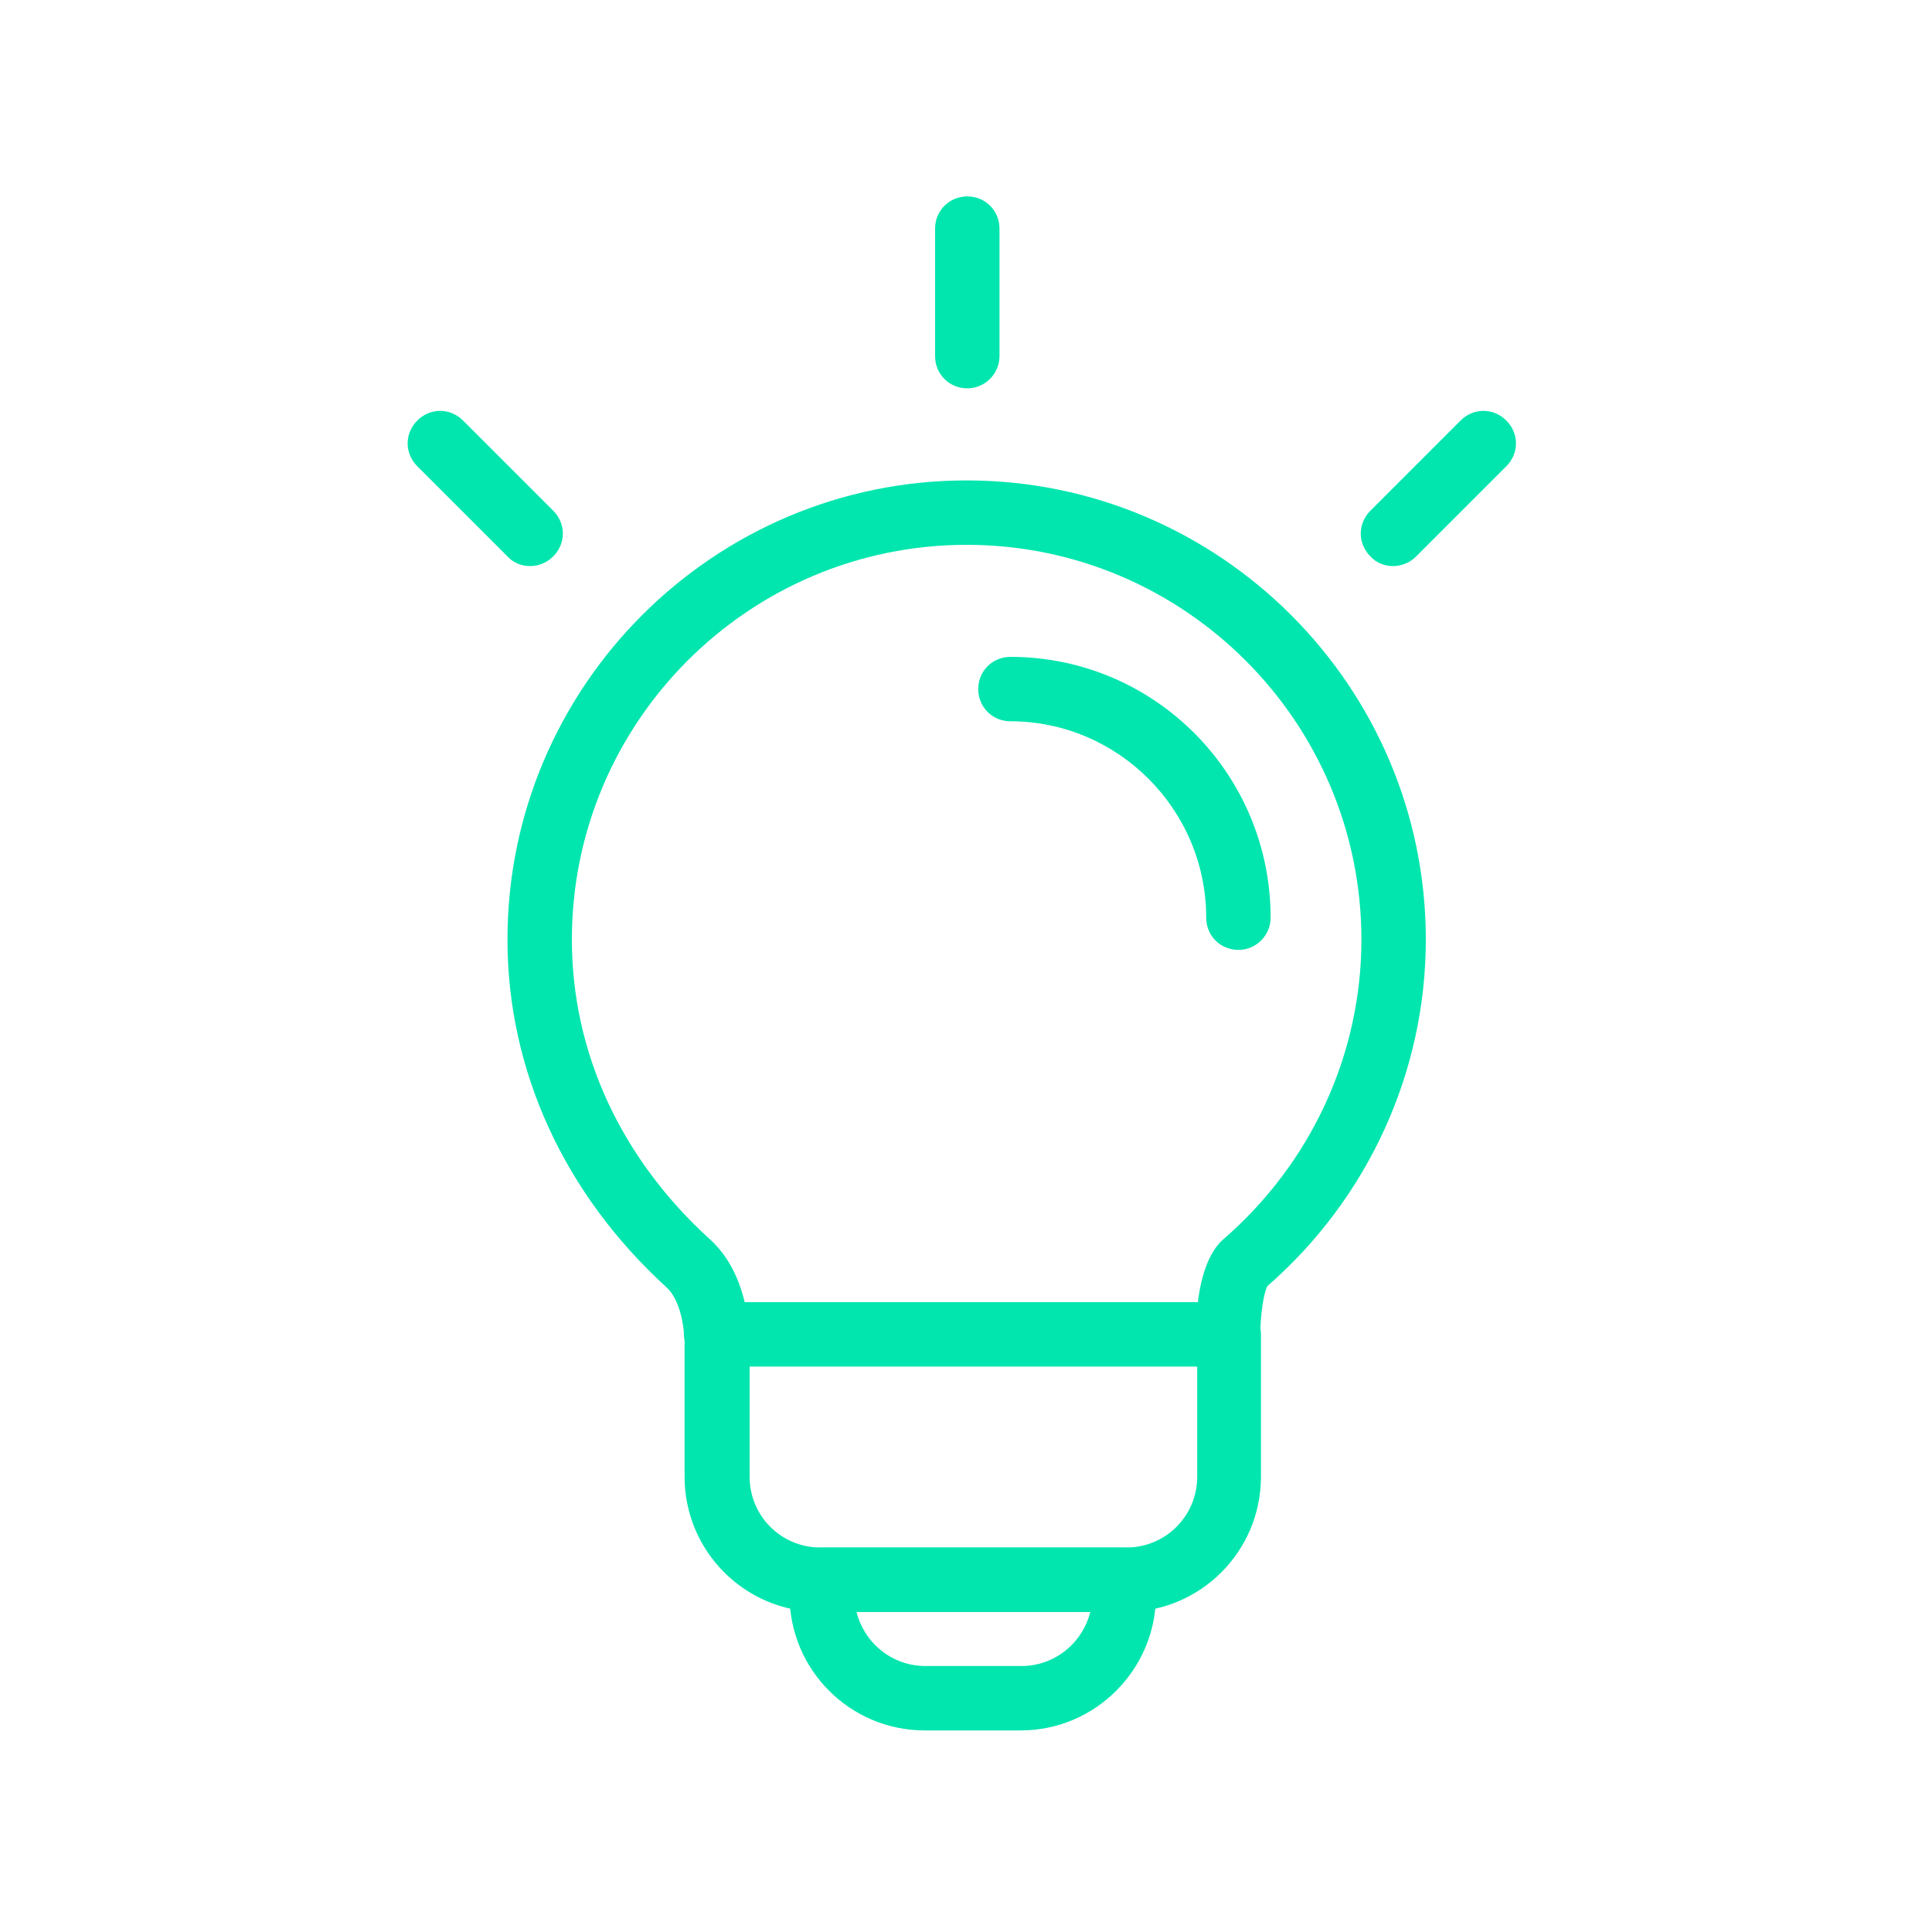
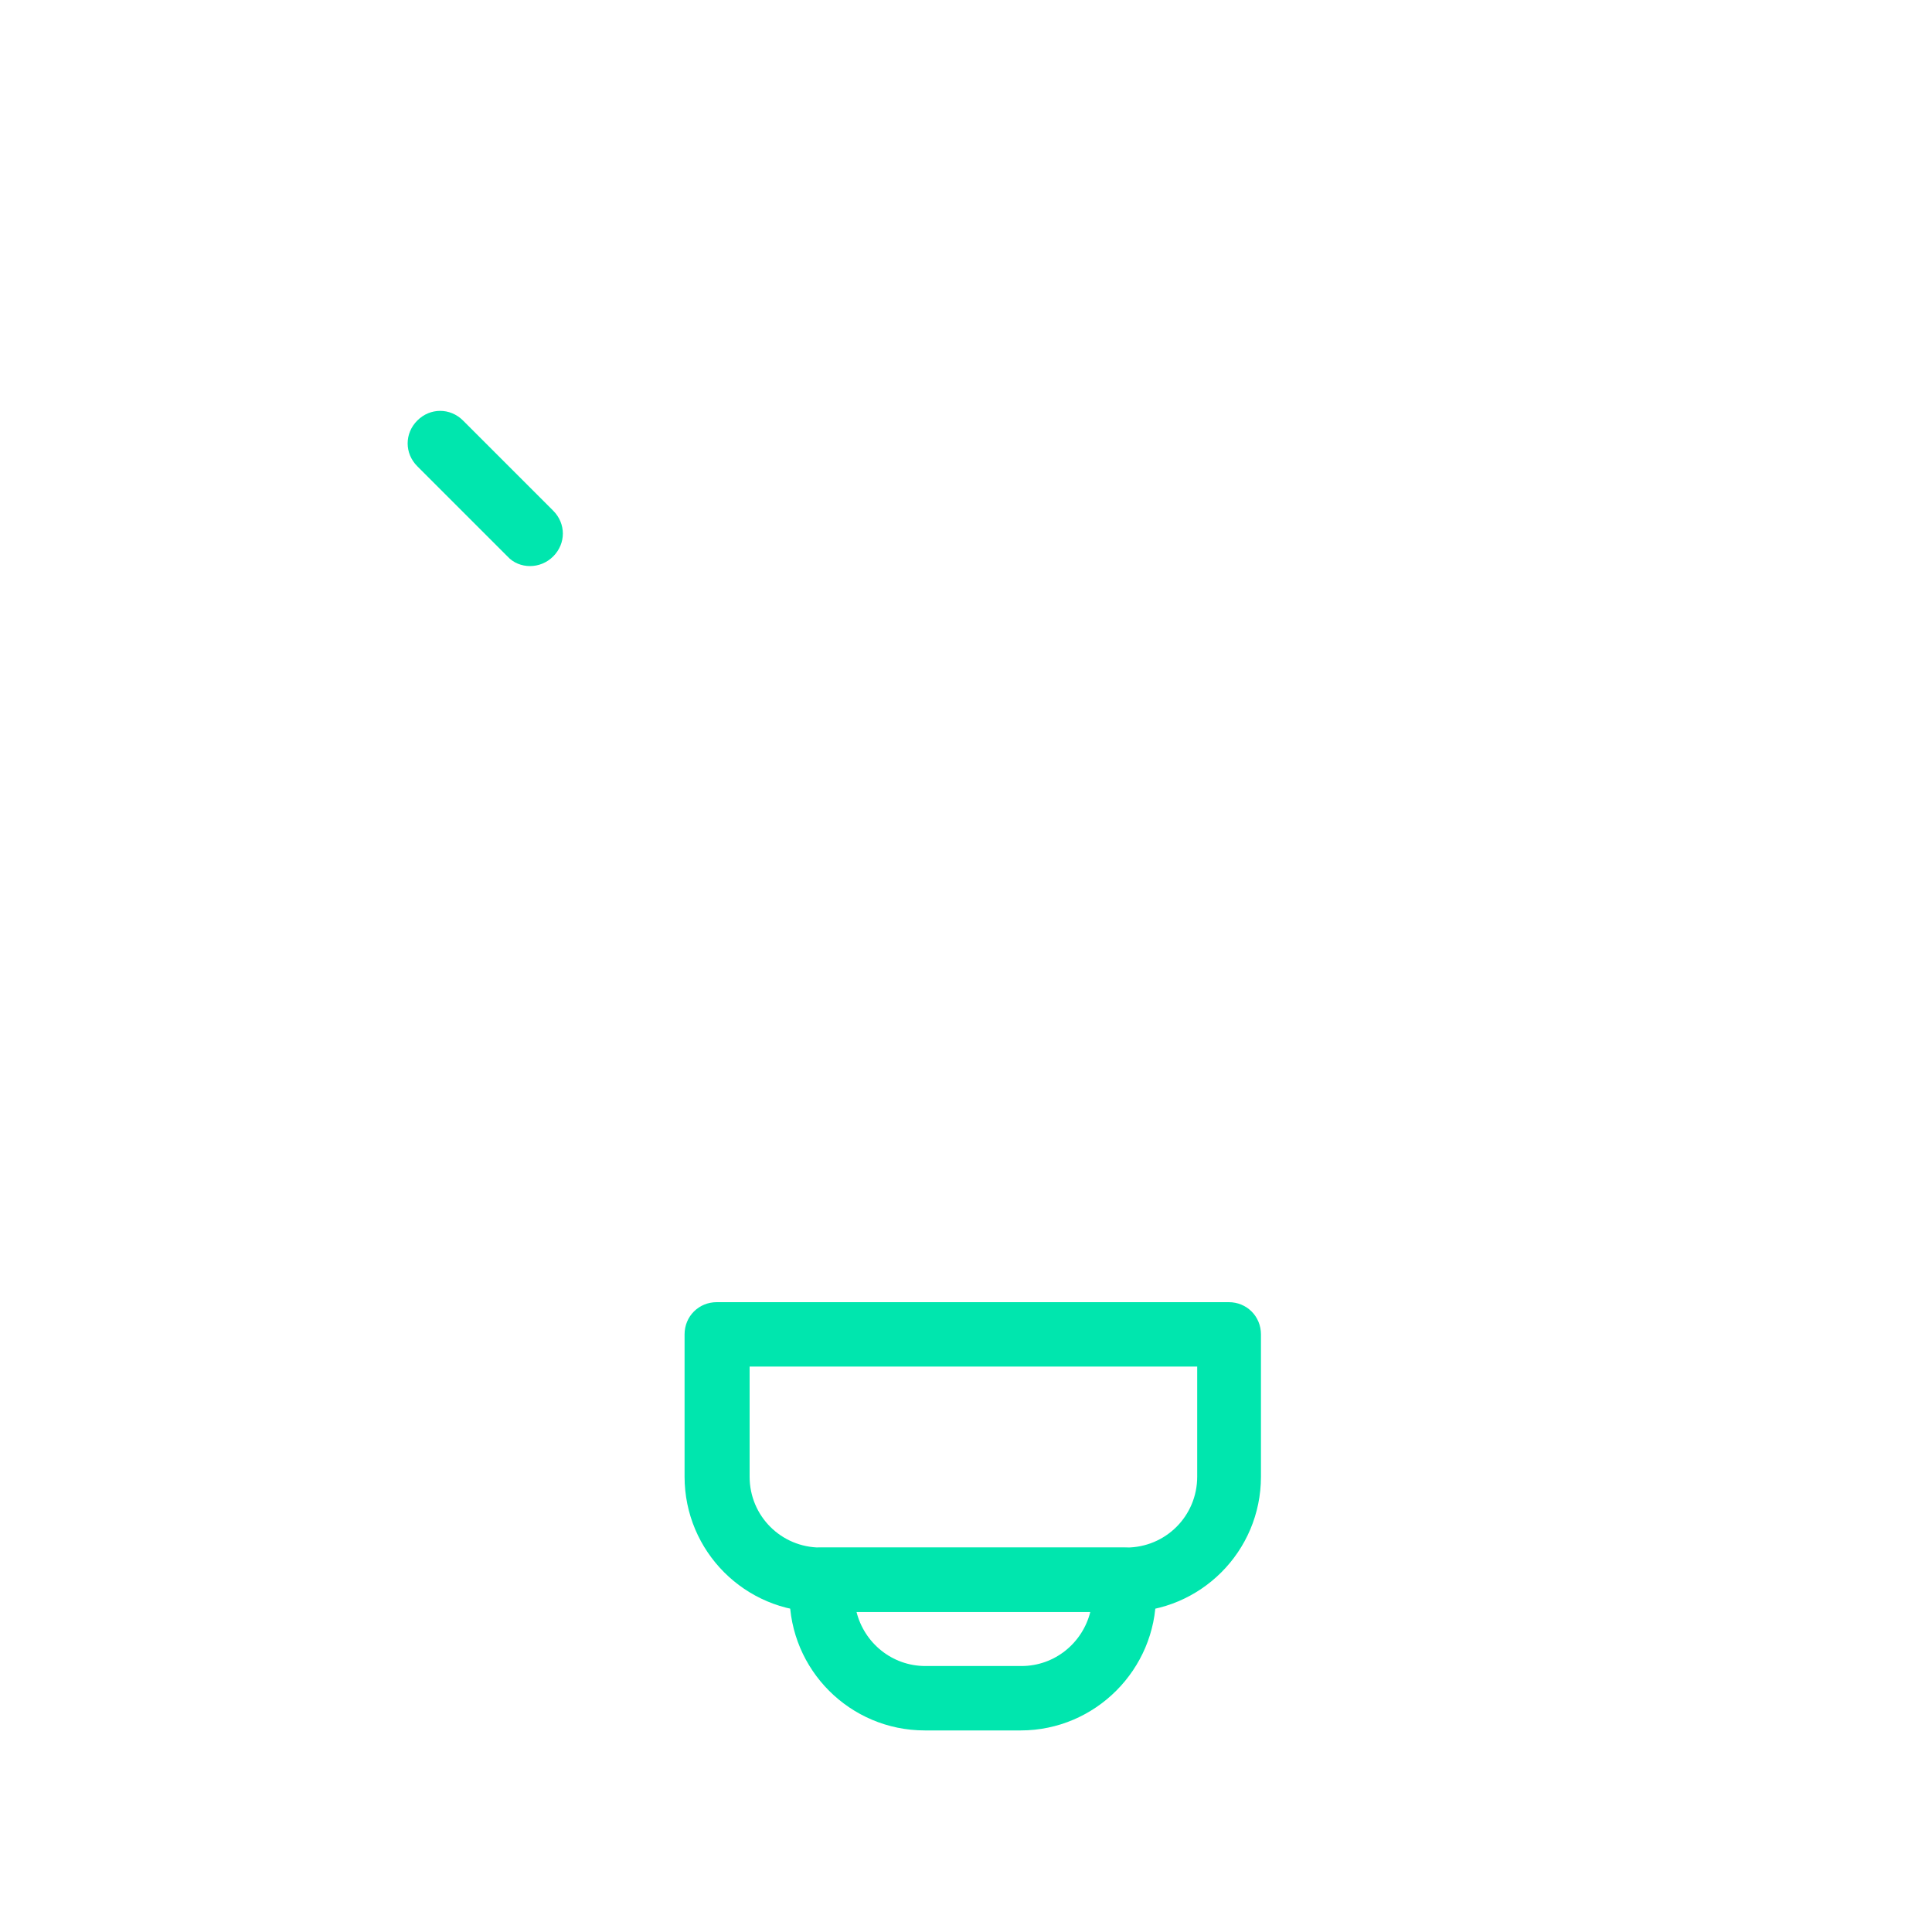
<svg xmlns="http://www.w3.org/2000/svg" version="1.1" id="Icons" x="0px" y="0px" viewBox="0 0 300 300" style="enable-background:new 0 0 300 300;" xml:space="preserve">
  <style type="text/css">
	.st0{fill:#00E6AE;}
</style>
  <g>
    <g>
-       <path class="st0" d="M111.2,212.2c-2.7,0-4.9-2.2-5-4.9c0-1.3-0.6-5.5-2.7-7.4c-15.9-14.5-24.7-33.7-24.7-54    c0-39.3,32-71.3,71.3-71.3c39.3,0,71.3,32,71.3,71.3c0,20.6-9,40.2-24.6,53.8c-0.6,1.1-1.1,4.6-1.1,7.5c0,2.8-2.2,5-5,5    s-5-2.2-5-5c0-4.1,0.6-11.6,4.3-14.8c13.6-11.8,21.4-28.7,21.4-46.5c0-33.8-27.5-61.3-61.3-61.3s-61.3,27.5-61.3,61.3    c0,17.5,7.6,34,21.5,46.6c5.7,5.2,6,13.7,6,14.7C116.2,209.9,114,212.2,111.2,212.2C111.2,212.2,111.2,212.2,111.2,212.2z" />
-     </g>
+       </g>
    <g>
      <path class="st0" d="M174.8,250.3h-47.5c-11.6,0-21-9.4-21-21v-22.1c0-2.8,2.2-5,5-5h79.5c2.8,0,5,2.2,5,5v22.1    C195.8,240.9,186.4,250.3,174.8,250.3z M116.4,212.2v17.1c0,6.1,4.9,11,11,11h47.5c6.1,0,11-4.9,11-11v-17.1H116.4z" />
    </g>
    <g>
      <path class="st0" d="M158.5,268.7h-14.9c-11.6,0-21-9.4-21-21v-2.4c0-2.8,2.2-5,5-5h46.9c2.8,0,5,2.2,5,5v2.4    C179.5,259.2,170.1,268.7,158.5,268.7z M133,250.3c1.2,4.8,5.5,8.4,10.7,8.4h14.9c5.2,0,9.5-3.6,10.7-8.4H133z" />
    </g>
  </g>
  <g>
-     <path class="st0" d="M192.3,147.5c-2.8,0-5-2.2-5-5c0-16.8-13.7-30.5-30.4-30.5c-2.8,0-5-2.2-5-5s2.2-5,5-5   c22.3,0,40.4,18.1,40.4,40.5C197.3,145.2,195.1,147.5,192.3,147.5z" />
-   </g>
+     </g>
  <g>
    <g>
      <path class="st0" d="M82.3,87.9c-1.3,0-2.6-0.5-3.5-1.5l-14-14c-2-2-2-5.1,0-7.1c2-2,5.1-2,7.1,0l14,14c2,2,2,5.1,0,7.1    C84.9,87.4,83.6,87.9,82.3,87.9z" />
    </g>
    <g>
-       <path class="st0" d="M150.2,60.3c-2.8,0-5-2.2-5-5V35.5c0-2.8,2.2-5,5-5s5,2.2,5,5v19.8C155.2,58,153,60.3,150.2,60.3z" />
-     </g>
+       </g>
    <g>
-       <path class="st0" d="M216.3,87.9c-1.3,0-2.6-0.5-3.5-1.5c-2-2-2-5.1,0-7.1l14-14c2-2,5.1-2,7.1,0c2,2,2,5.1,0,7.1l-14,14    C218.9,87.4,217.6,87.9,216.3,87.9z" />
-     </g>
+       </g>
  </g>
</svg>